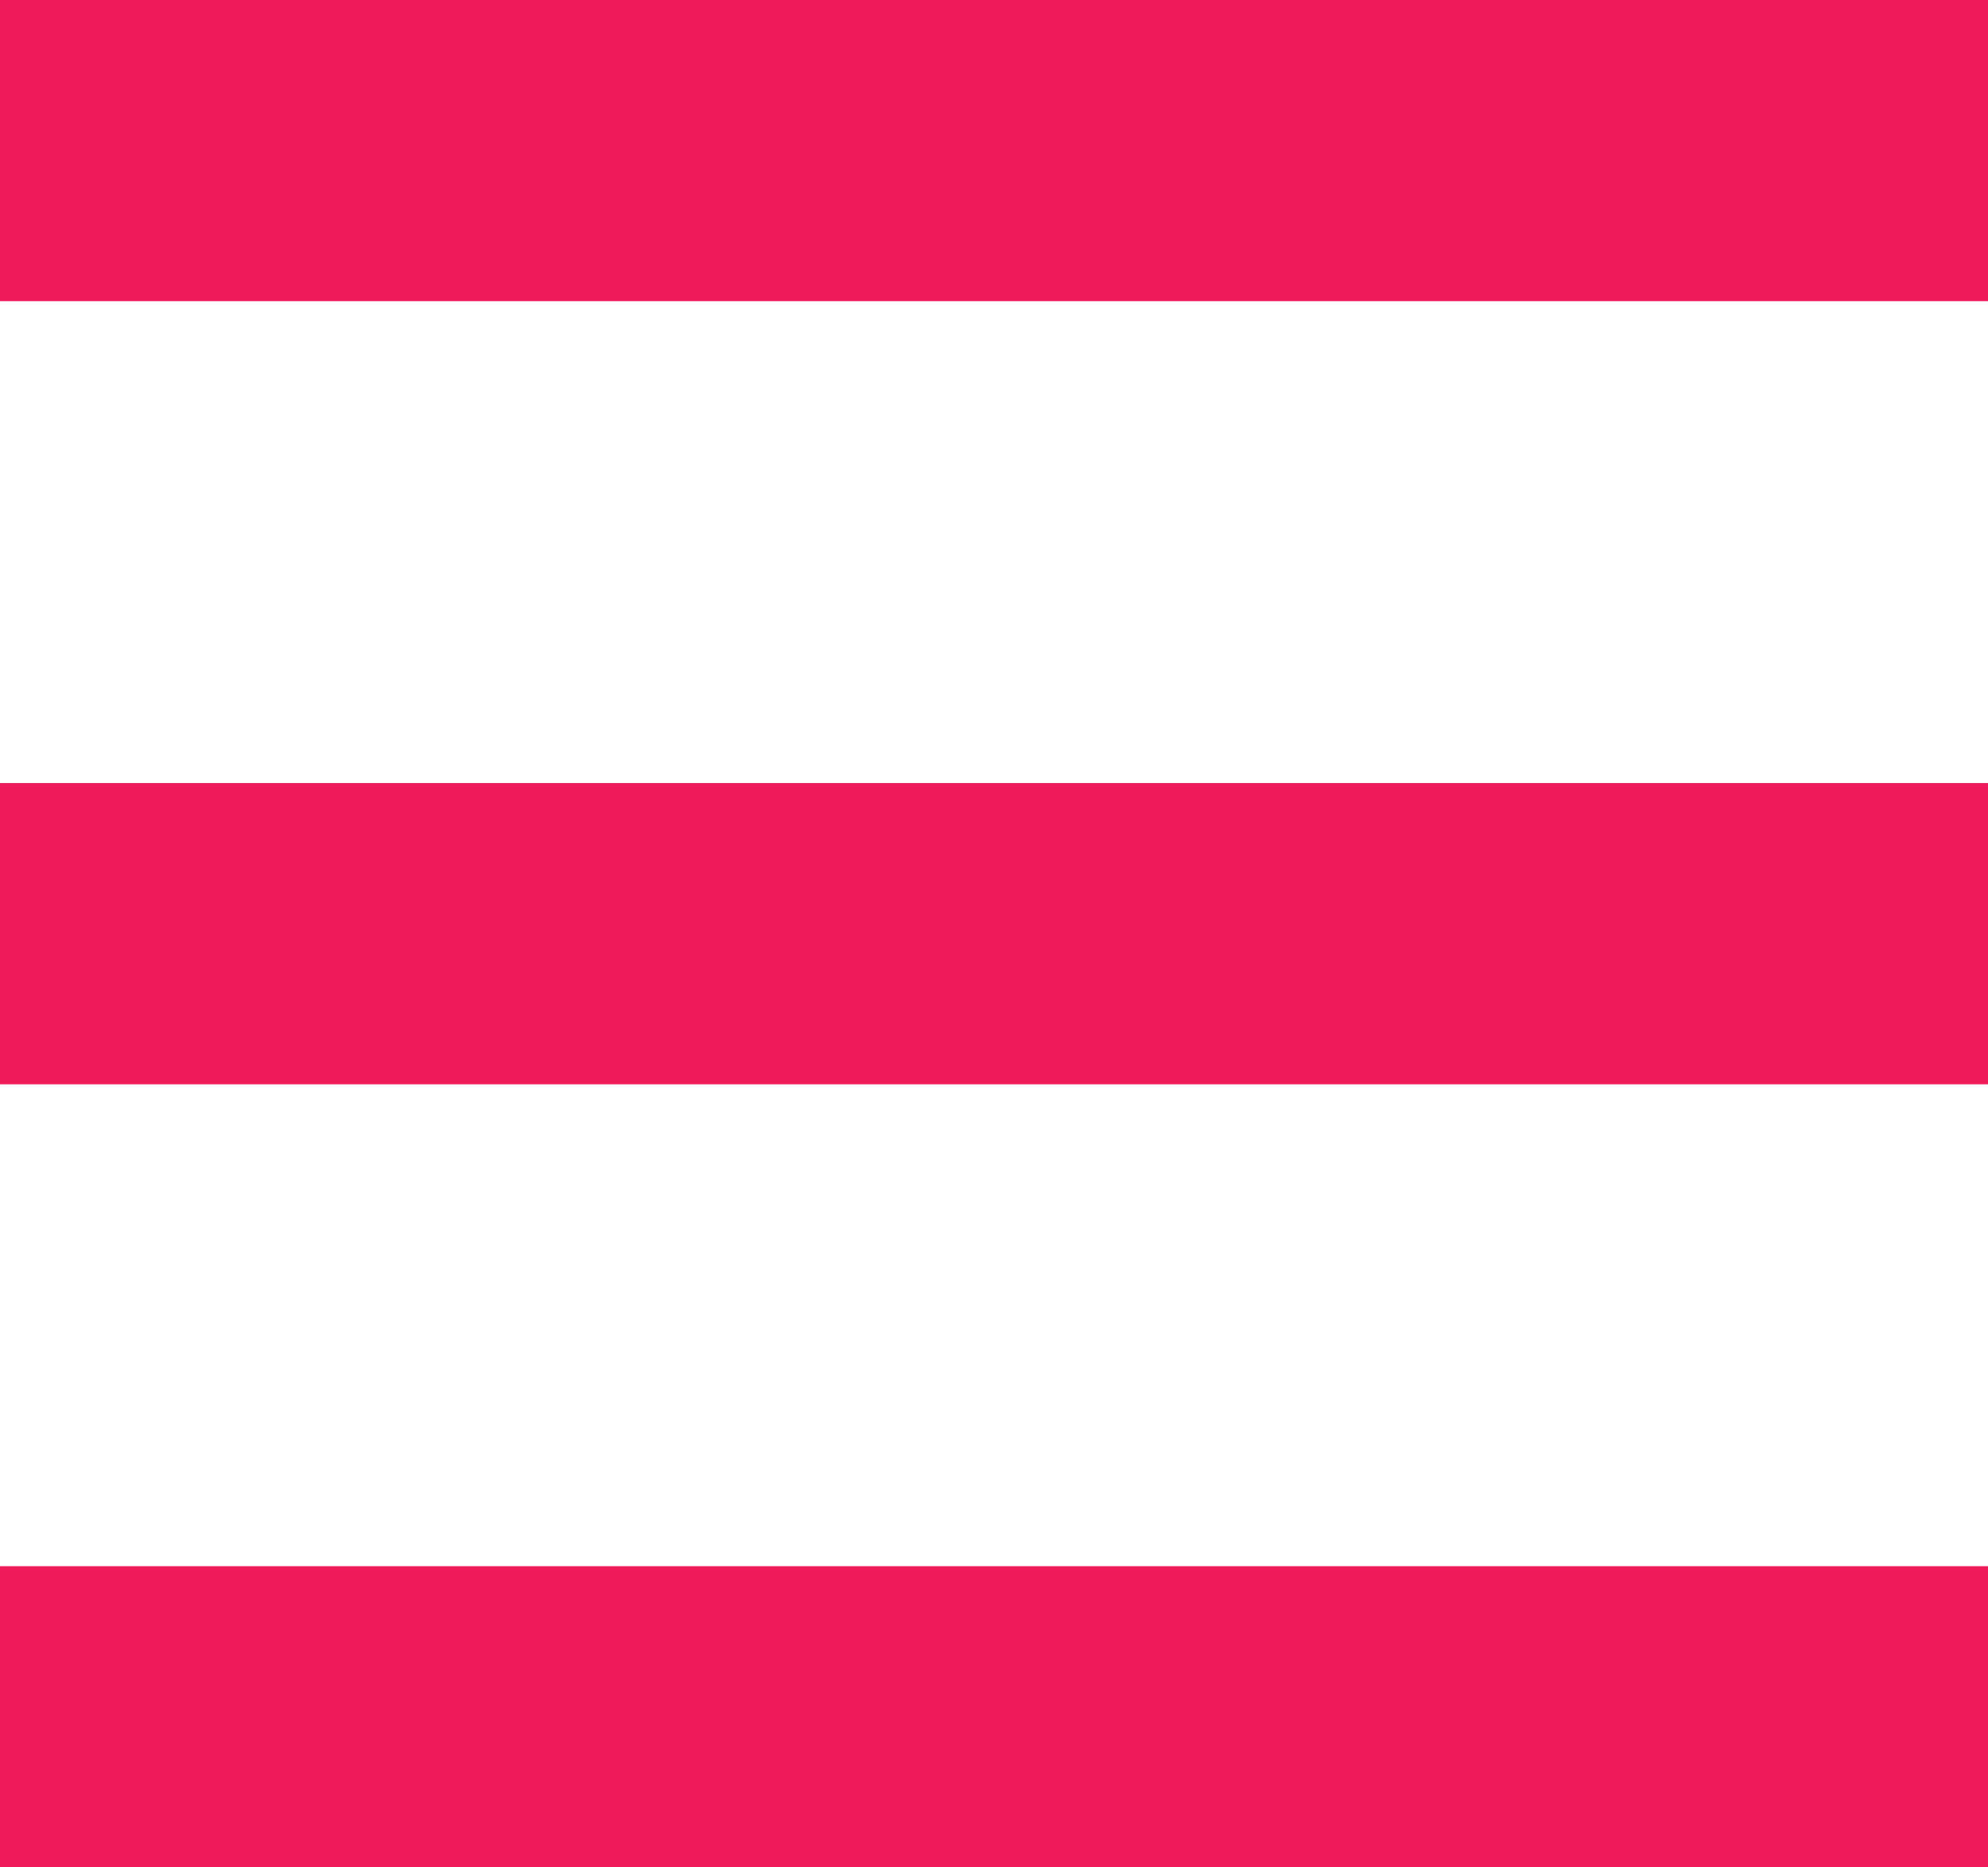
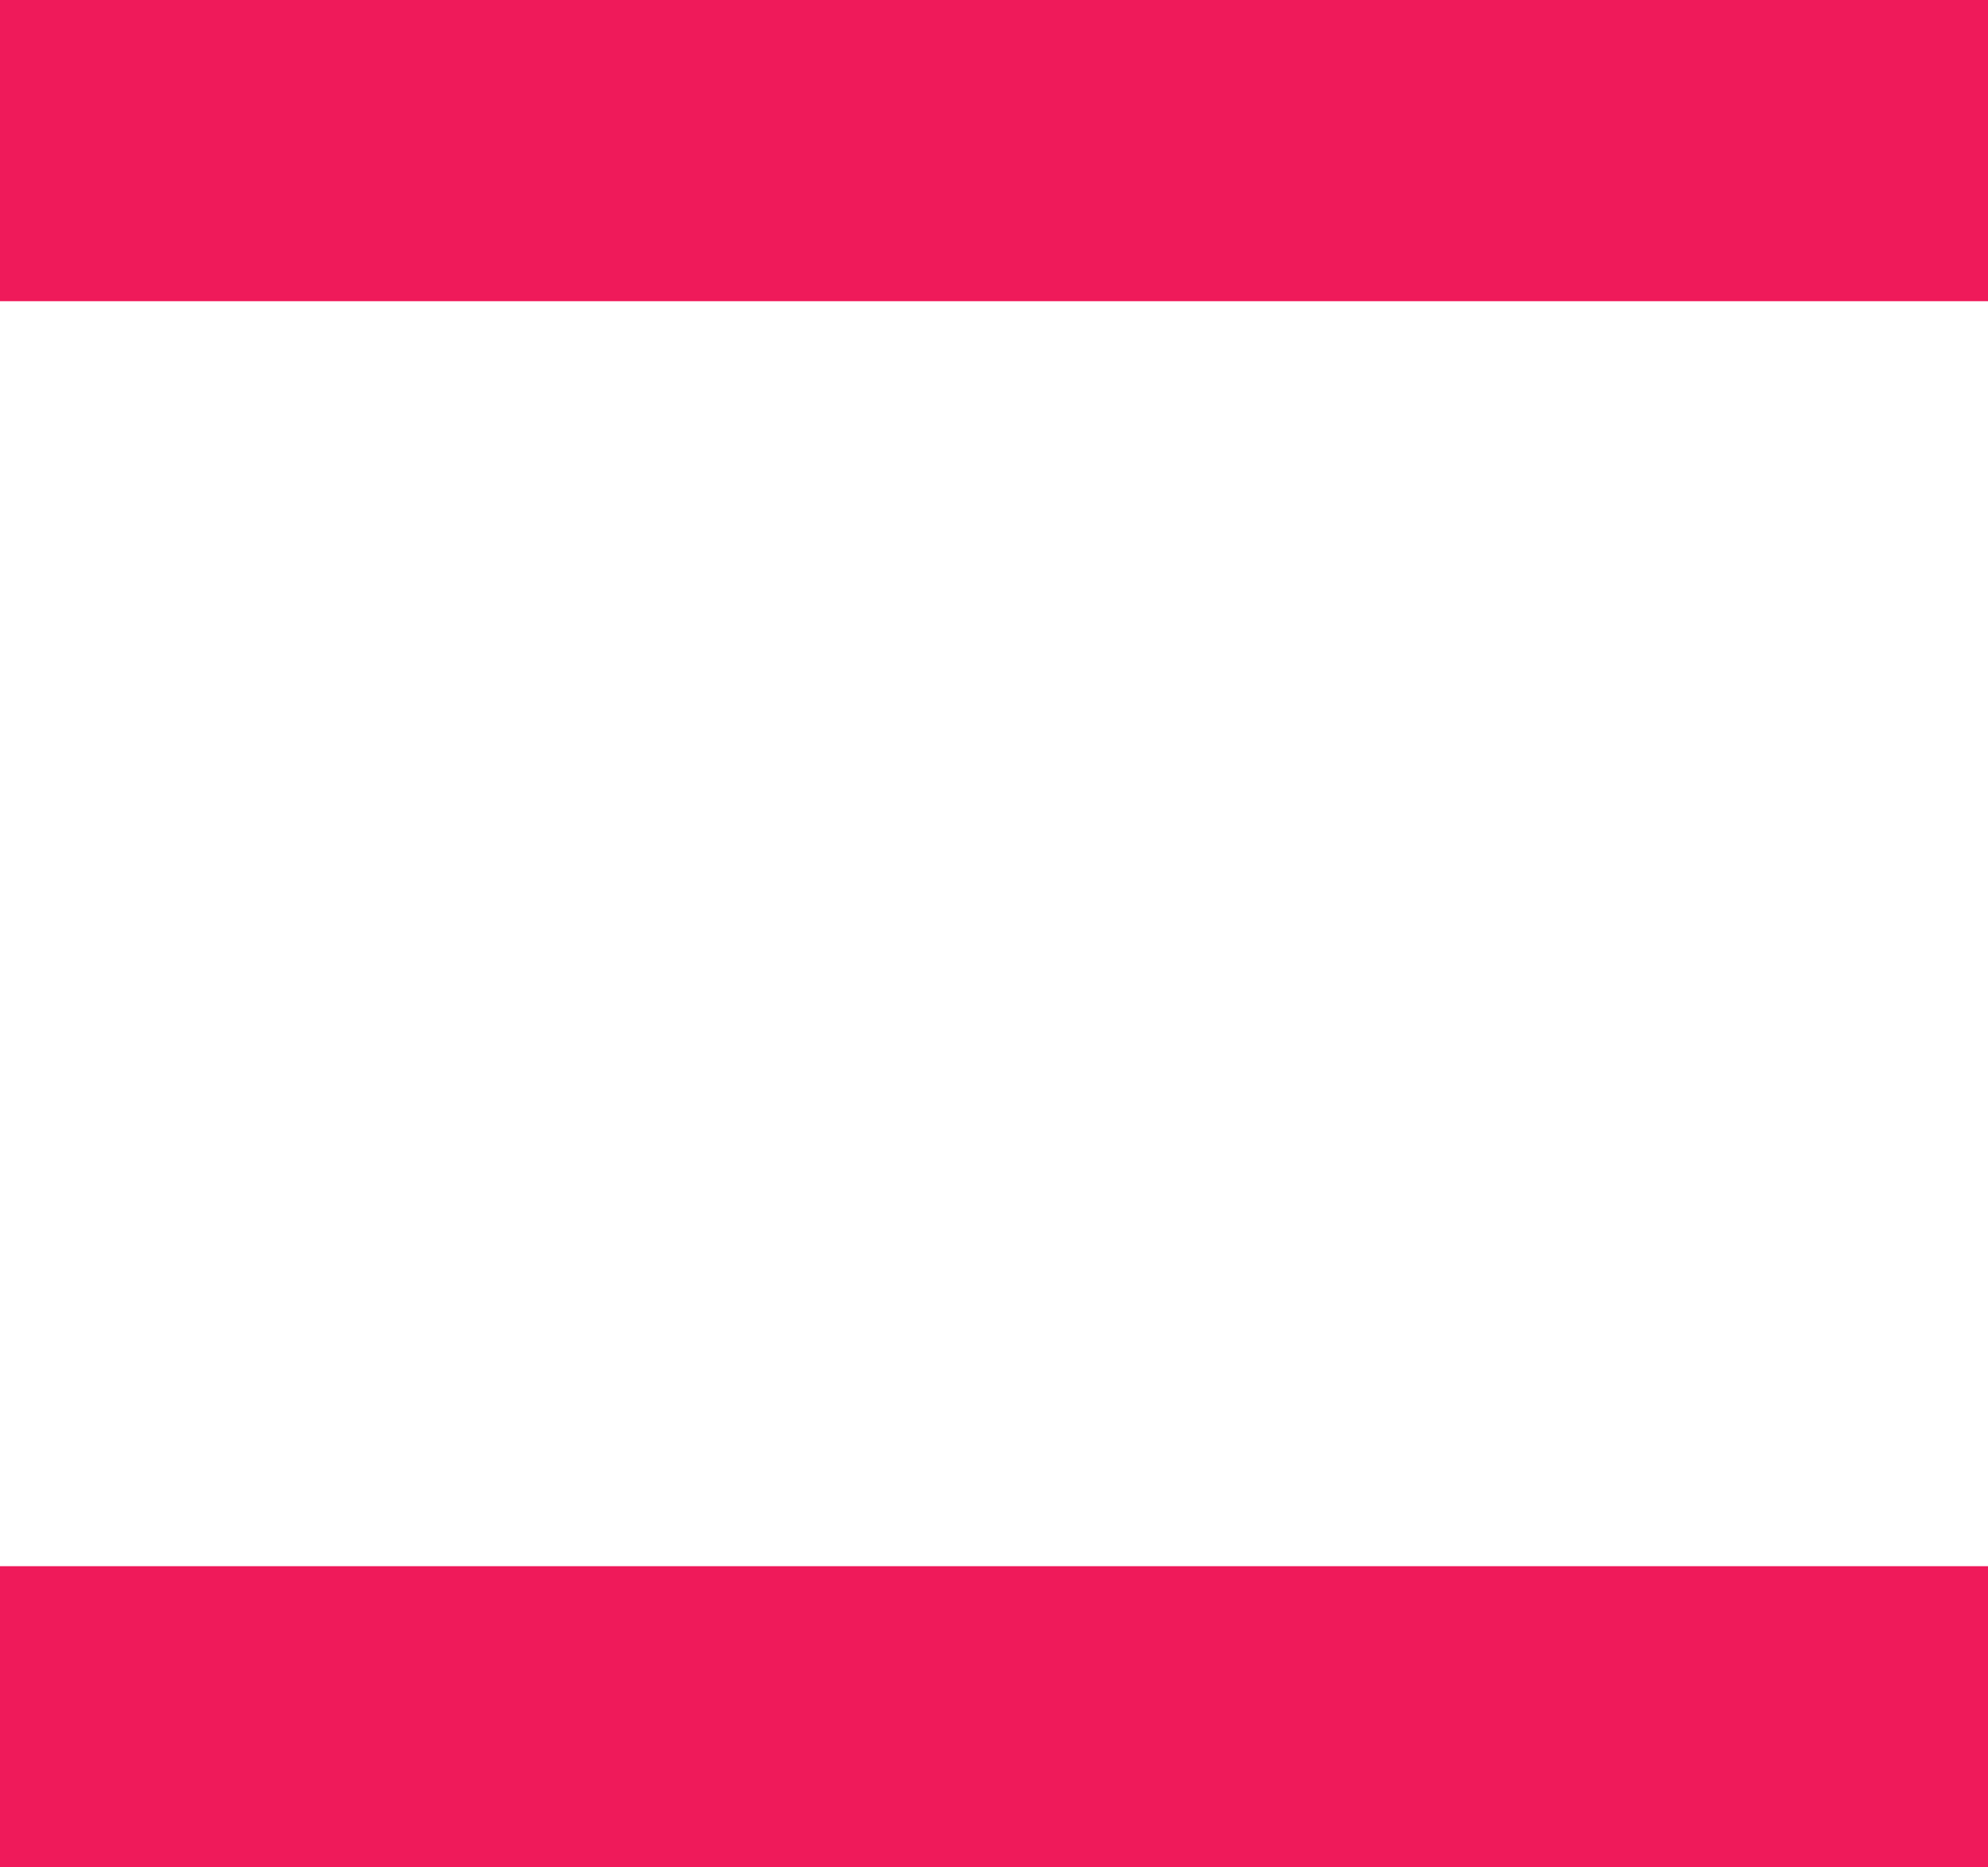
<svg xmlns="http://www.w3.org/2000/svg" width="33" height="31" viewBox="0 0 33 31" fill="none">
  <rect width="33" height="5" fill="#EF1A5A" />
-   <rect y="13" width="33" height="5" fill="#EF1A5A" />
  <rect y="26" width="33" height="5" fill="#EF1A5A" />
</svg>